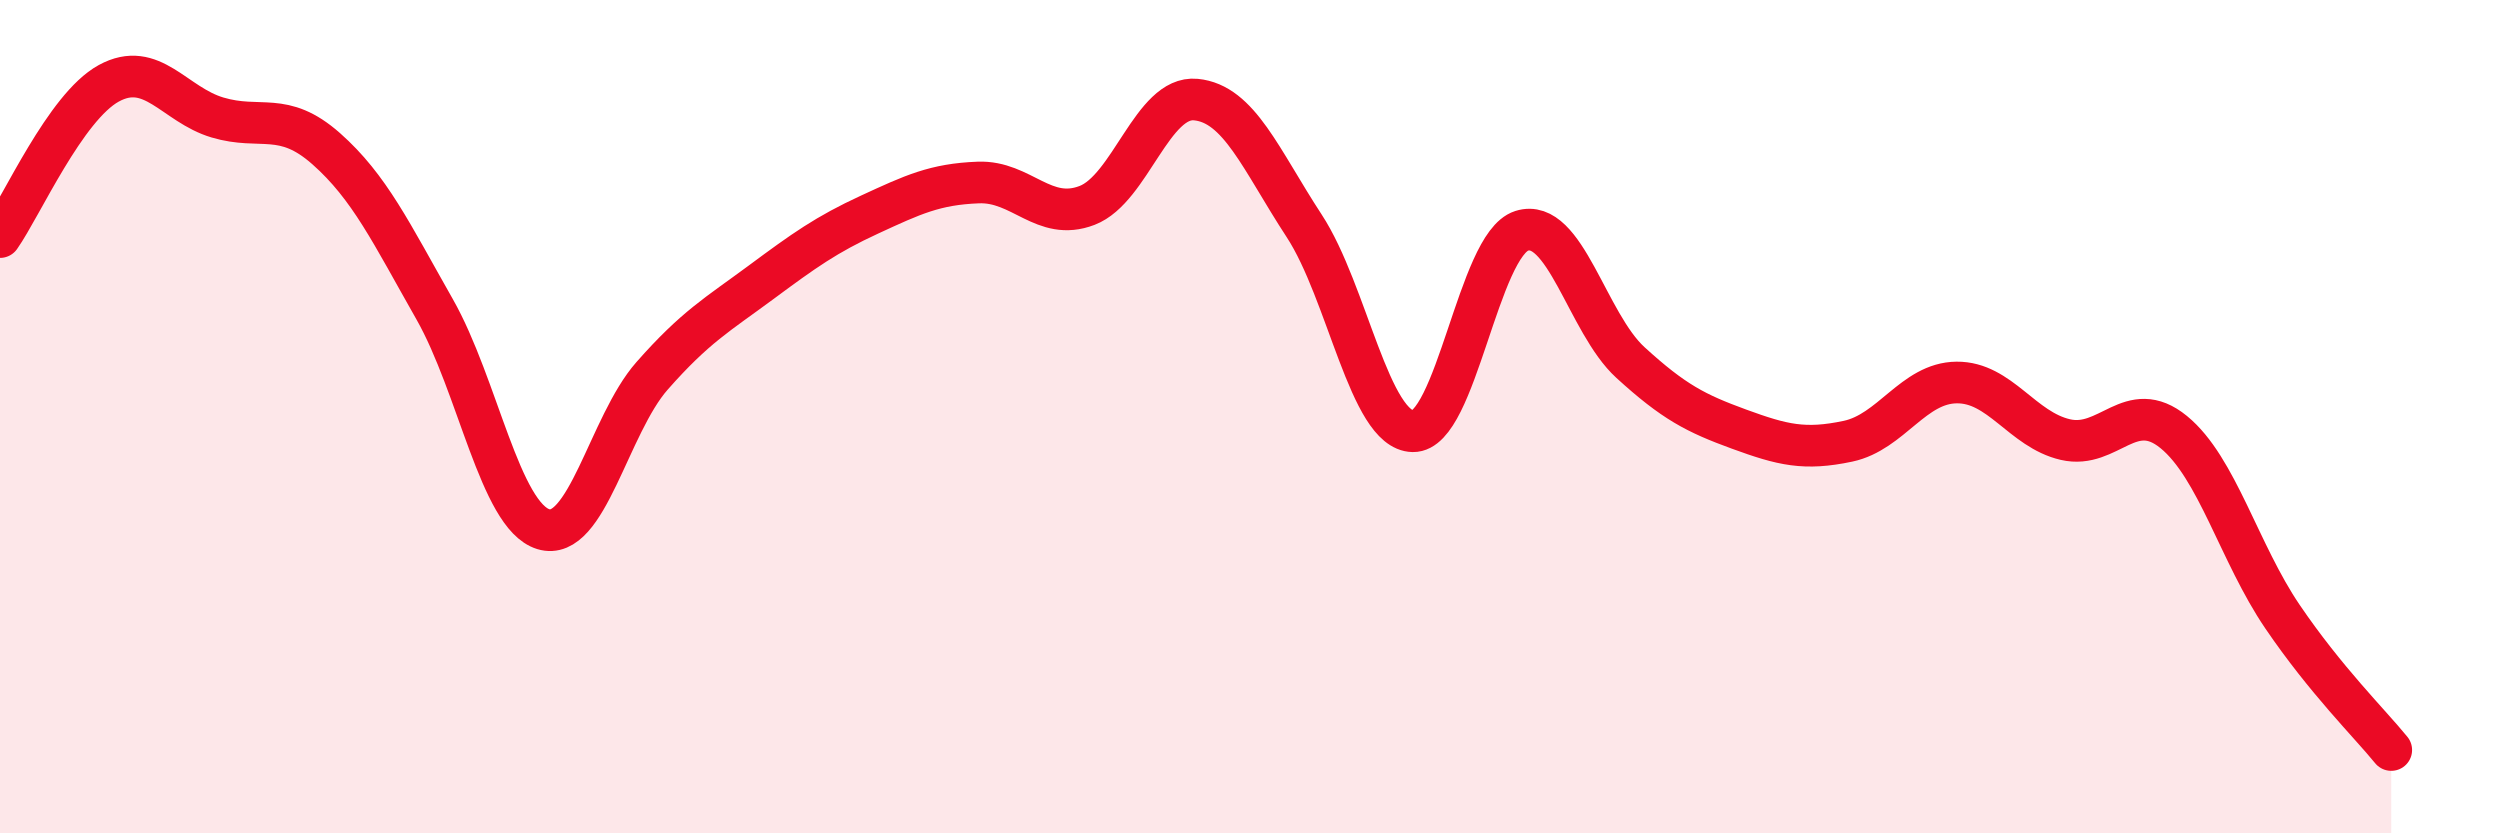
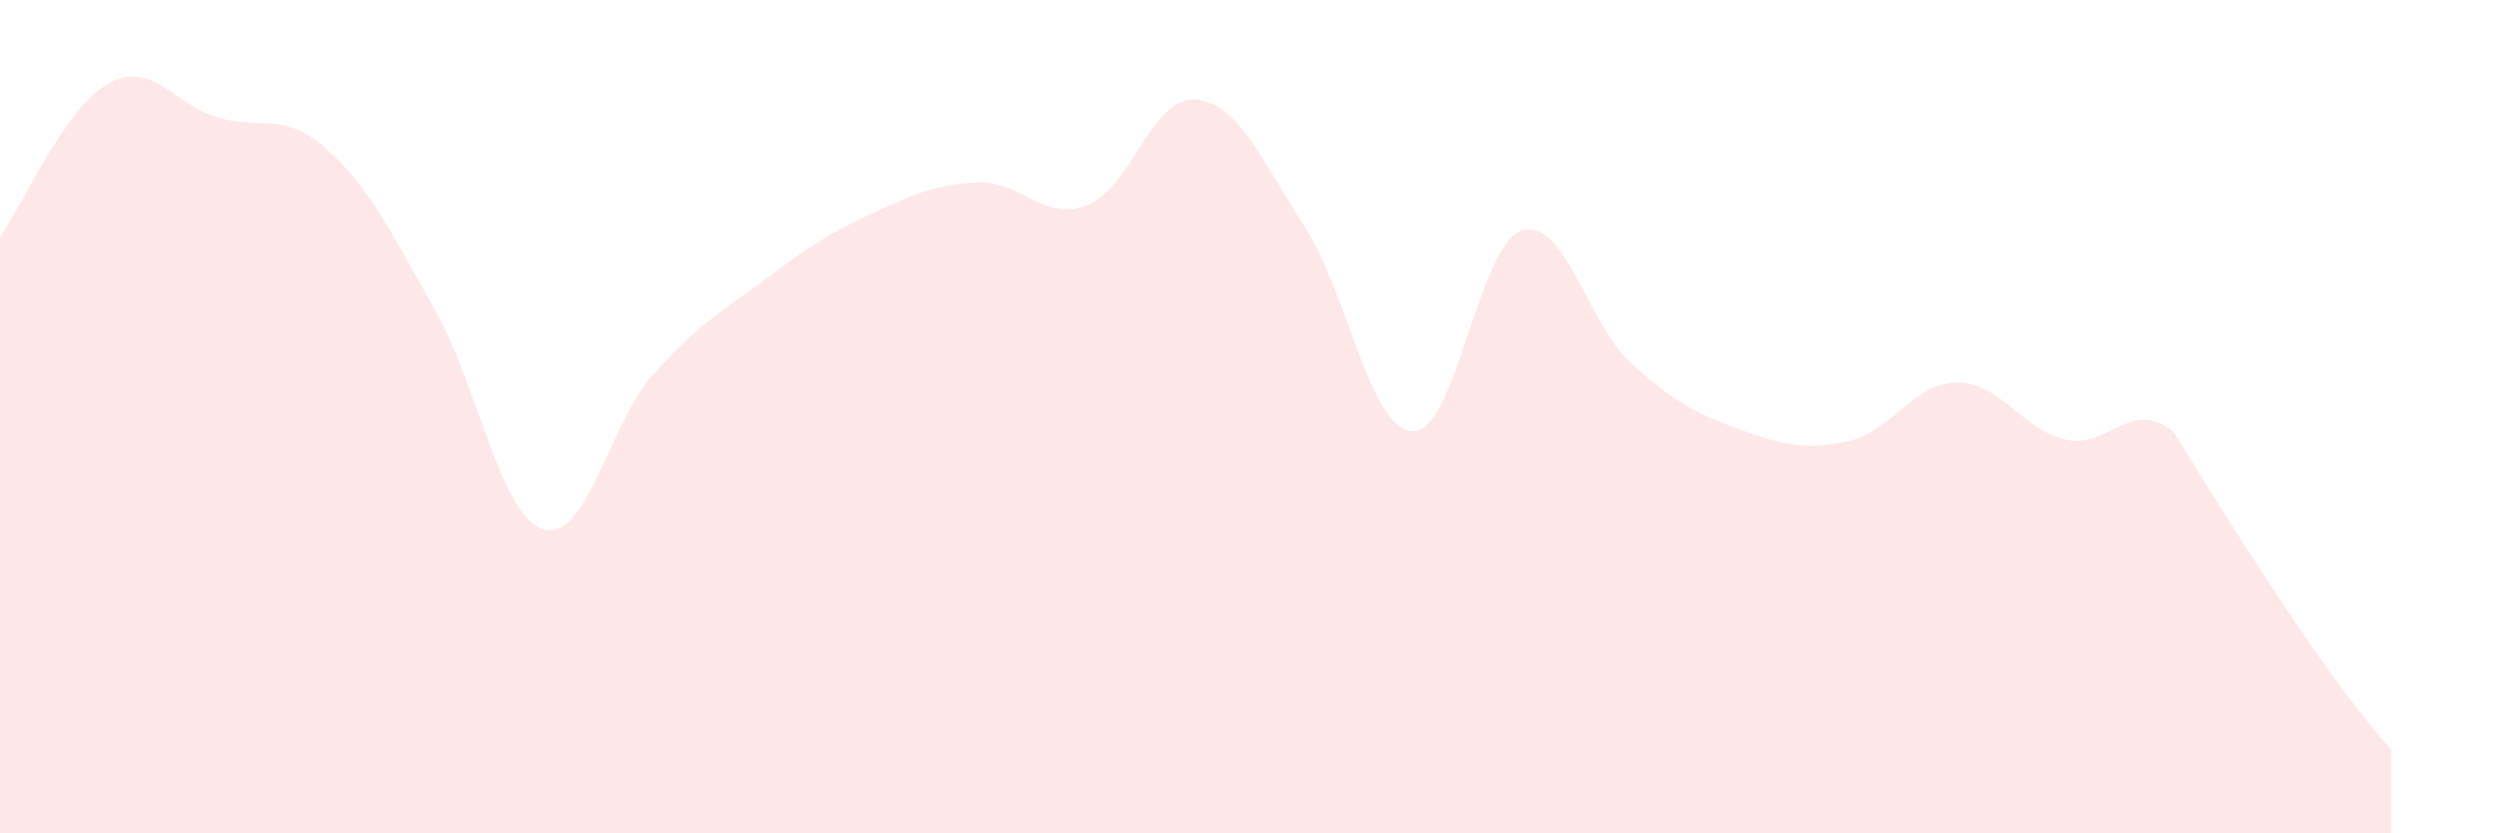
<svg xmlns="http://www.w3.org/2000/svg" width="60" height="20" viewBox="0 0 60 20">
-   <path d="M 0,5.69 C 0.52,4.95 1.57,2.57 2.61,2 C 3.65,1.43 4.18,2.51 5.22,2.82 C 6.26,3.13 6.79,2.65 7.83,3.57 C 8.87,4.49 9.39,5.59 10.43,7.42 C 11.47,9.25 12,12.38 13.04,12.7 C 14.08,13.02 14.61,10.2 15.65,9.02 C 16.69,7.84 17.22,7.55 18.26,6.78 C 19.3,6.01 19.83,5.63 20.87,5.15 C 21.91,4.67 22.44,4.42 23.48,4.38 C 24.52,4.34 25.05,5.33 26.09,4.93 C 27.13,4.53 27.66,2.29 28.7,2.39 C 29.74,2.49 30.26,3.83 31.3,5.42 C 32.34,7.01 32.87,10.33 33.91,10.35 C 34.95,10.37 35.48,5.87 36.52,5.54 C 37.56,5.21 38.09,7.75 39.13,8.7 C 40.17,9.65 40.7,9.92 41.74,10.3 C 42.78,10.68 43.31,10.81 44.35,10.59 C 45.39,10.37 45.92,9.19 46.96,9.18 C 48,9.17 48.53,10.31 49.57,10.55 C 50.61,10.79 51.13,9.52 52.17,10.37 C 53.21,11.22 53.74,13.27 54.78,14.8 C 55.82,16.33 56.87,17.36 57.39,18L57.39 20L0 20Z" fill="#EB0A25" opacity="0.1" stroke-linecap="round" stroke-linejoin="round" />
-   <path d="M 0,5.69 C 0.52,4.95 1.57,2.57 2.61,2 C 3.65,1.43 4.18,2.51 5.22,2.82 C 6.26,3.13 6.79,2.65 7.83,3.57 C 8.87,4.49 9.39,5.59 10.43,7.42 C 11.47,9.25 12,12.38 13.04,12.7 C 14.08,13.02 14.61,10.2 15.65,9.02 C 16.69,7.84 17.22,7.55 18.26,6.78 C 19.3,6.01 19.83,5.63 20.87,5.15 C 21.91,4.67 22.44,4.42 23.48,4.38 C 24.52,4.34 25.05,5.33 26.09,4.93 C 27.13,4.53 27.66,2.29 28.7,2.39 C 29.74,2.49 30.26,3.83 31.3,5.42 C 32.34,7.01 32.87,10.33 33.91,10.35 C 34.95,10.37 35.48,5.87 36.52,5.54 C 37.56,5.21 38.09,7.75 39.13,8.7 C 40.17,9.65 40.7,9.92 41.74,10.3 C 42.78,10.68 43.31,10.81 44.35,10.59 C 45.39,10.37 45.92,9.19 46.96,9.18 C 48,9.17 48.53,10.31 49.57,10.55 C 50.61,10.79 51.13,9.52 52.17,10.37 C 53.21,11.22 53.74,13.27 54.78,14.8 C 55.82,16.33 56.87,17.36 57.39,18" stroke="#EB0A25" stroke-width="1" fill="none" stroke-linecap="round" stroke-linejoin="round" />
+   <path d="M 0,5.69 C 0.52,4.95 1.57,2.57 2.61,2 C 3.65,1.43 4.18,2.51 5.22,2.82 C 6.26,3.13 6.79,2.65 7.83,3.57 C 8.87,4.49 9.39,5.59 10.43,7.42 C 11.47,9.25 12,12.38 13.04,12.7 C 14.08,13.02 14.61,10.2 15.65,9.02 C 16.69,7.84 17.22,7.55 18.26,6.78 C 19.3,6.01 19.83,5.63 20.87,5.15 C 21.91,4.67 22.44,4.42 23.48,4.38 C 24.52,4.34 25.05,5.33 26.09,4.93 C 27.13,4.53 27.66,2.29 28.7,2.39 C 29.74,2.49 30.26,3.83 31.3,5.42 C 32.34,7.01 32.87,10.33 33.91,10.35 C 34.95,10.37 35.48,5.87 36.52,5.54 C 37.56,5.21 38.09,7.75 39.13,8.7 C 40.17,9.65 40.7,9.92 41.74,10.3 C 42.78,10.68 43.31,10.81 44.35,10.59 C 45.39,10.37 45.92,9.19 46.96,9.18 C 48,9.17 48.53,10.31 49.57,10.55 C 50.61,10.79 51.13,9.52 52.17,10.37 C 55.82,16.33 56.87,17.36 57.39,18L57.39 20L0 20Z" fill="#EB0A25" opacity="0.1" stroke-linecap="round" stroke-linejoin="round" />
</svg>